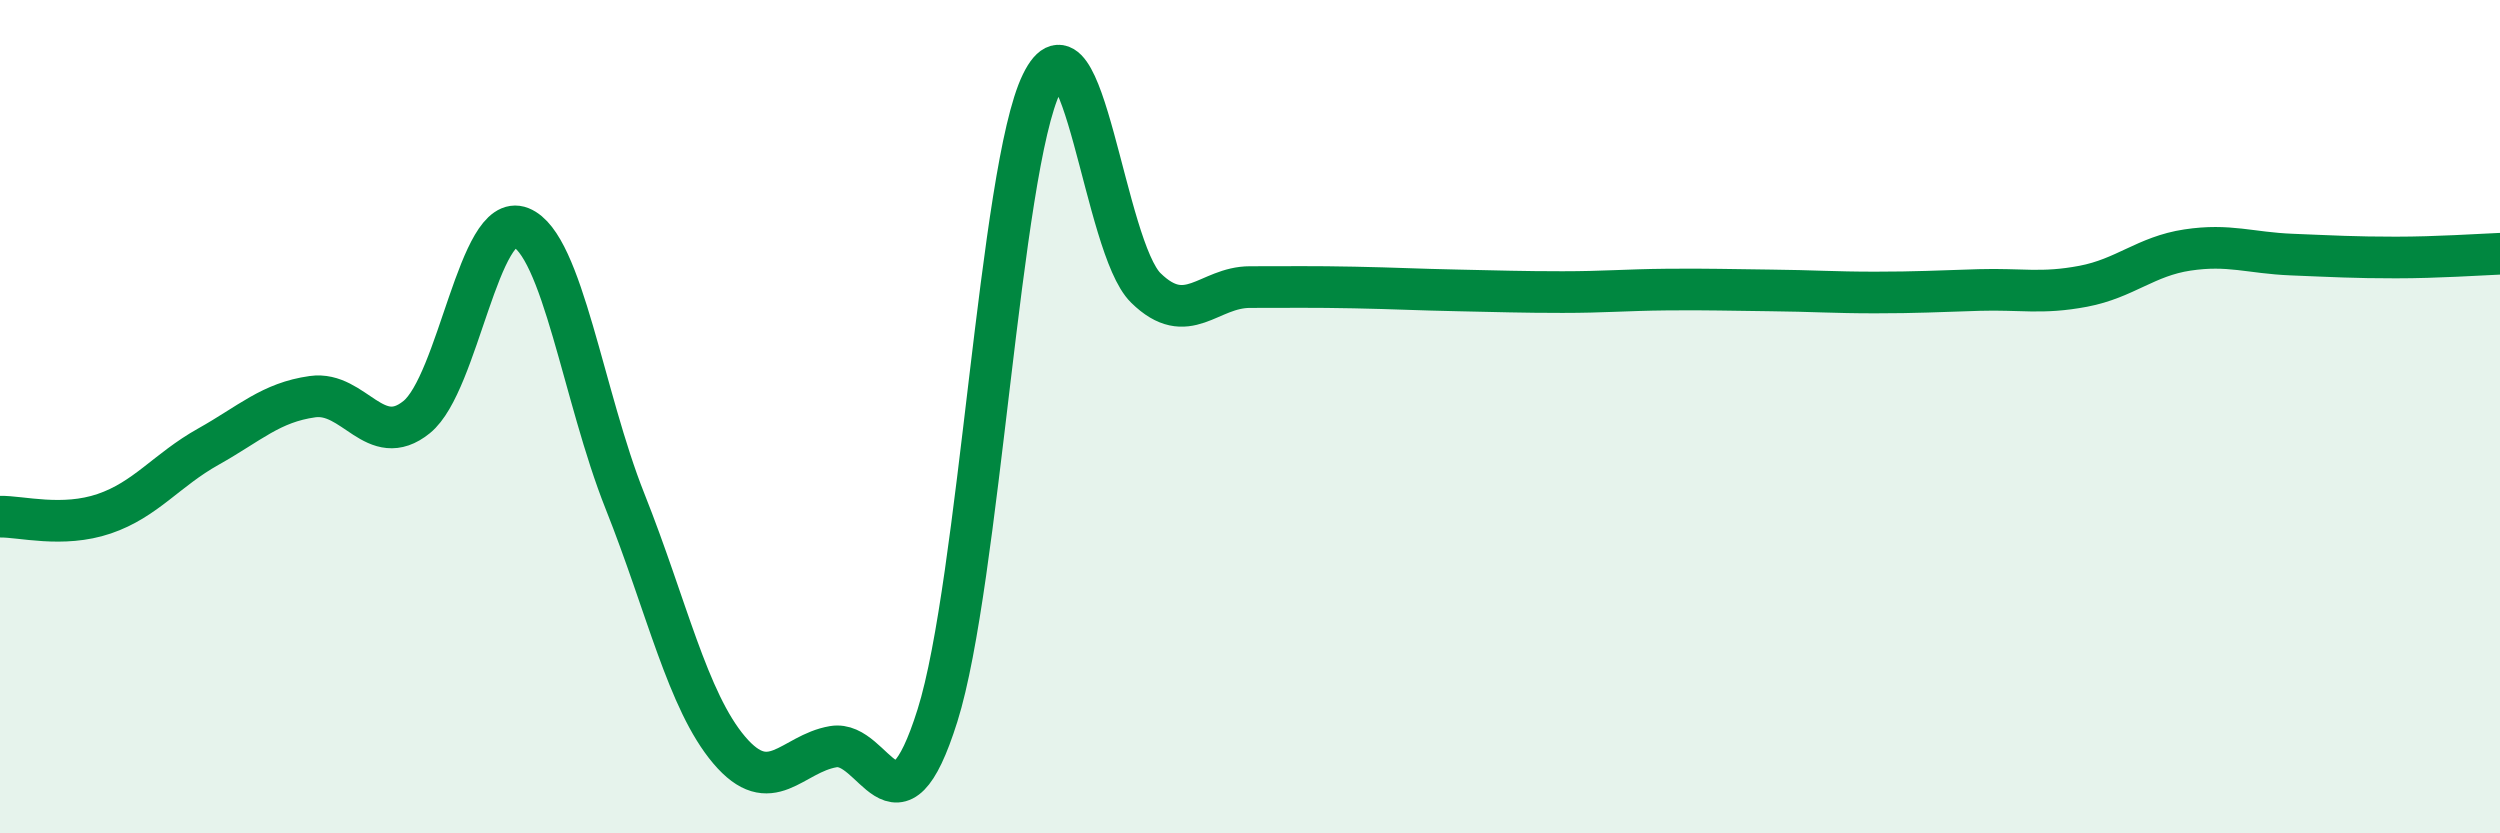
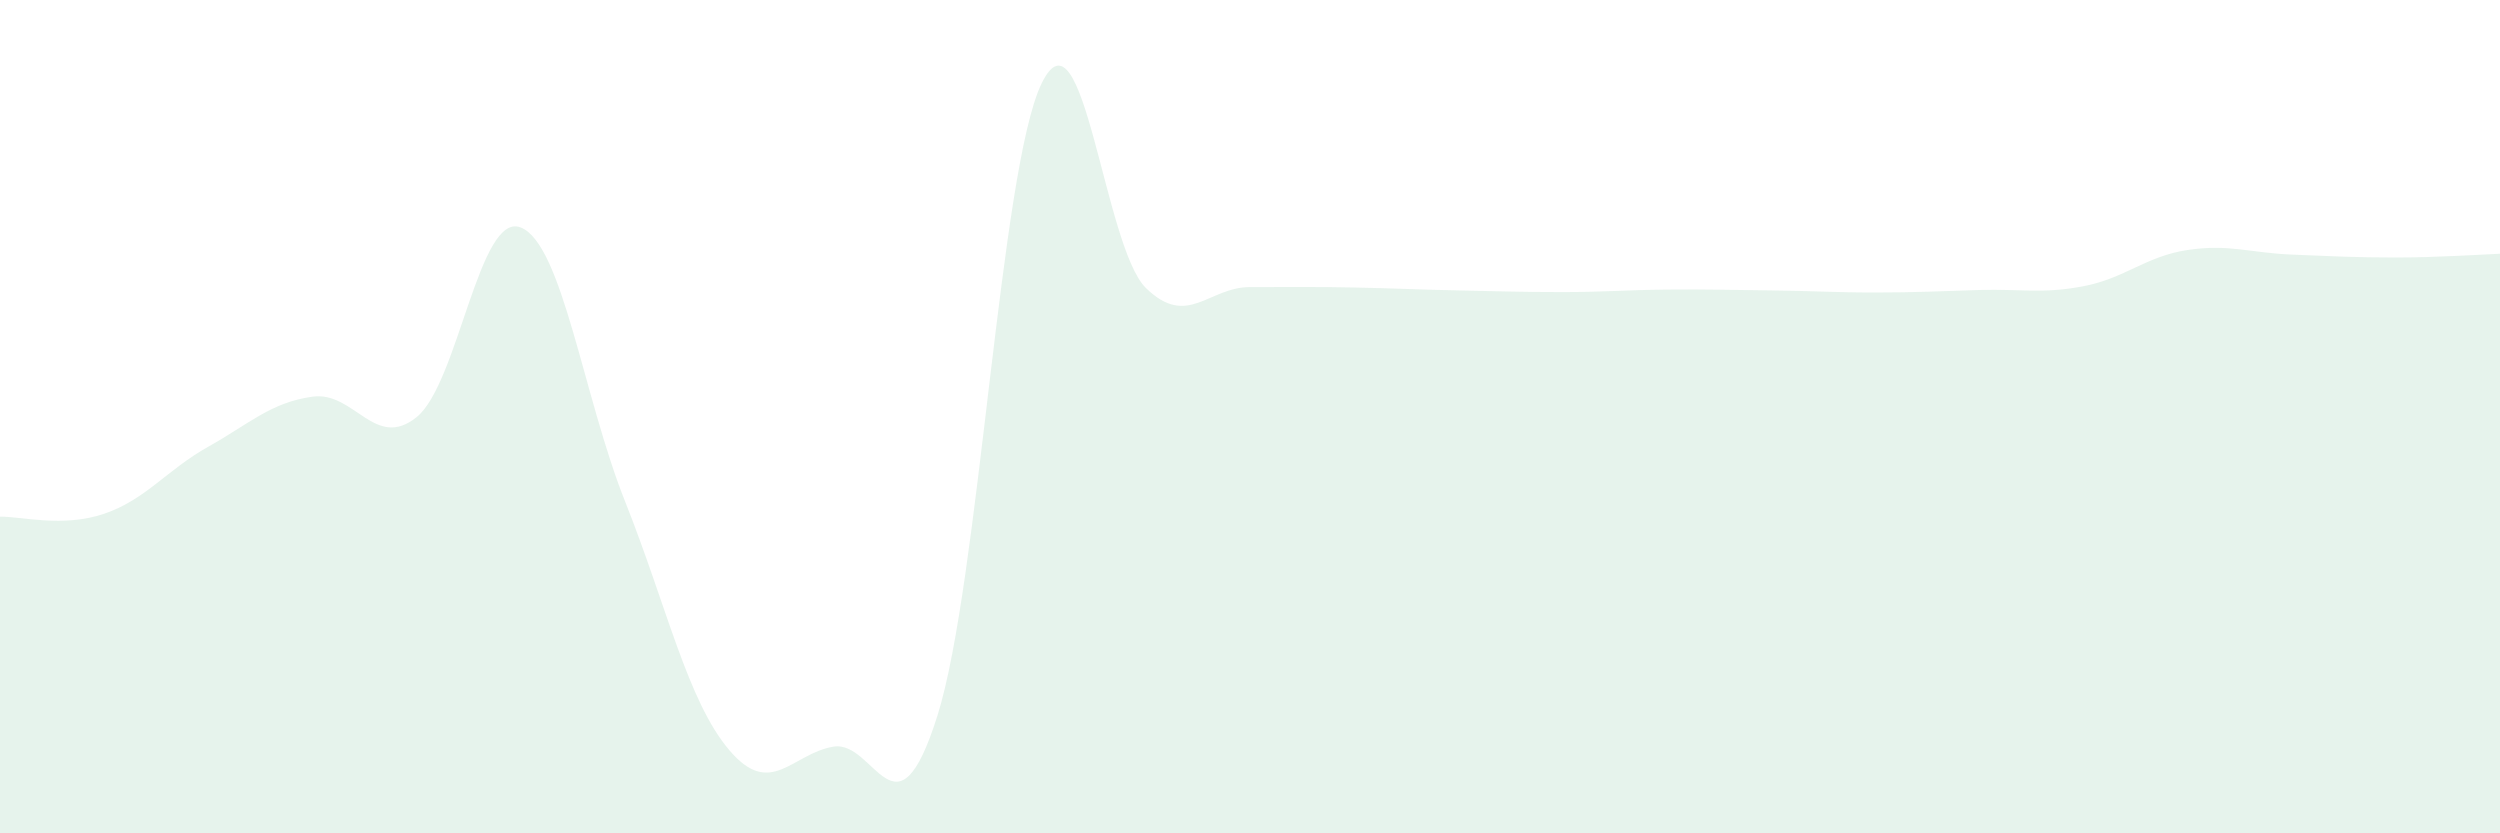
<svg xmlns="http://www.w3.org/2000/svg" width="60" height="20" viewBox="0 0 60 20">
  <path d="M 0,12.4 C 0.5,12.39 1.5,12.67 2.5,12.33 C 3.5,11.99 4,11.28 5,10.72 C 6,10.16 6.5,9.66 7.5,9.52 C 8.5,9.38 9,10.82 10,10.01 C 11,9.2 11.5,5.06 12.5,5.46 C 13.5,5.86 14,9.52 15,12.03 C 16,14.54 16.5,16.82 17.5,18 C 18.5,19.18 19,18.09 20,17.92 C 21,17.75 21.5,20.35 22.5,17.17 C 23.5,13.99 24,4.05 25,2 C 26,-0.05 26.5,5.93 27.5,6.91 C 28.5,7.89 29,6.89 30,6.89 C 31,6.89 31.5,6.88 32.5,6.9 C 33.5,6.92 34,6.95 35,6.97 C 36,6.99 36.5,7.01 37.5,7.01 C 38.5,7.01 39,6.96 40,6.95 C 41,6.94 41.5,6.96 42.5,6.97 C 43.5,6.98 44,7.02 45,7.02 C 46,7.02 46.5,6.99 47.5,6.96 C 48.5,6.93 49,7.06 50,6.87 C 51,6.68 51.5,6.15 52.5,6 C 53.5,5.85 54,6.07 55,6.11 C 56,6.15 56.5,6.18 57.5,6.18 C 58.5,6.18 59.5,6.11 60,6.09L60 20L0 20Z" fill="#008740" opacity="0.1" stroke-linecap="round" stroke-linejoin="round" />
-   <path d="M 0,12.4 C 0.5,12.39 1.5,12.67 2.5,12.33 C 3.5,11.99 4,11.28 5,10.72 C 6,10.16 6.5,9.66 7.5,9.52 C 8.5,9.38 9,10.82 10,10.01 C 11,9.2 11.5,5.06 12.5,5.46 C 13.5,5.86 14,9.52 15,12.03 C 16,14.54 16.5,16.82 17.5,18 C 18.5,19.18 19,18.09 20,17.92 C 21,17.75 21.5,20.35 22.5,17.17 C 23.5,13.99 24,4.05 25,2 C 26,-0.05 26.5,5.93 27.5,6.91 C 28.5,7.89 29,6.89 30,6.89 C 31,6.89 31.5,6.88 32.5,6.9 C 33.5,6.92 34,6.95 35,6.97 C 36,6.99 36.5,7.01 37.5,7.01 C 38.5,7.01 39,6.96 40,6.95 C 41,6.94 41.5,6.96 42.5,6.97 C 43.5,6.98 44,7.02 45,7.02 C 46,7.02 46.5,6.99 47.5,6.96 C 48.5,6.93 49,7.06 50,6.87 C 51,6.68 51.5,6.15 52.5,6 C 53.5,5.85 54,6.07 55,6.11 C 56,6.15 56.5,6.18 57.5,6.18 C 58.5,6.18 59.5,6.11 60,6.09" stroke="#008740" stroke-width="1" fill="none" stroke-linecap="round" stroke-linejoin="round" />
</svg>